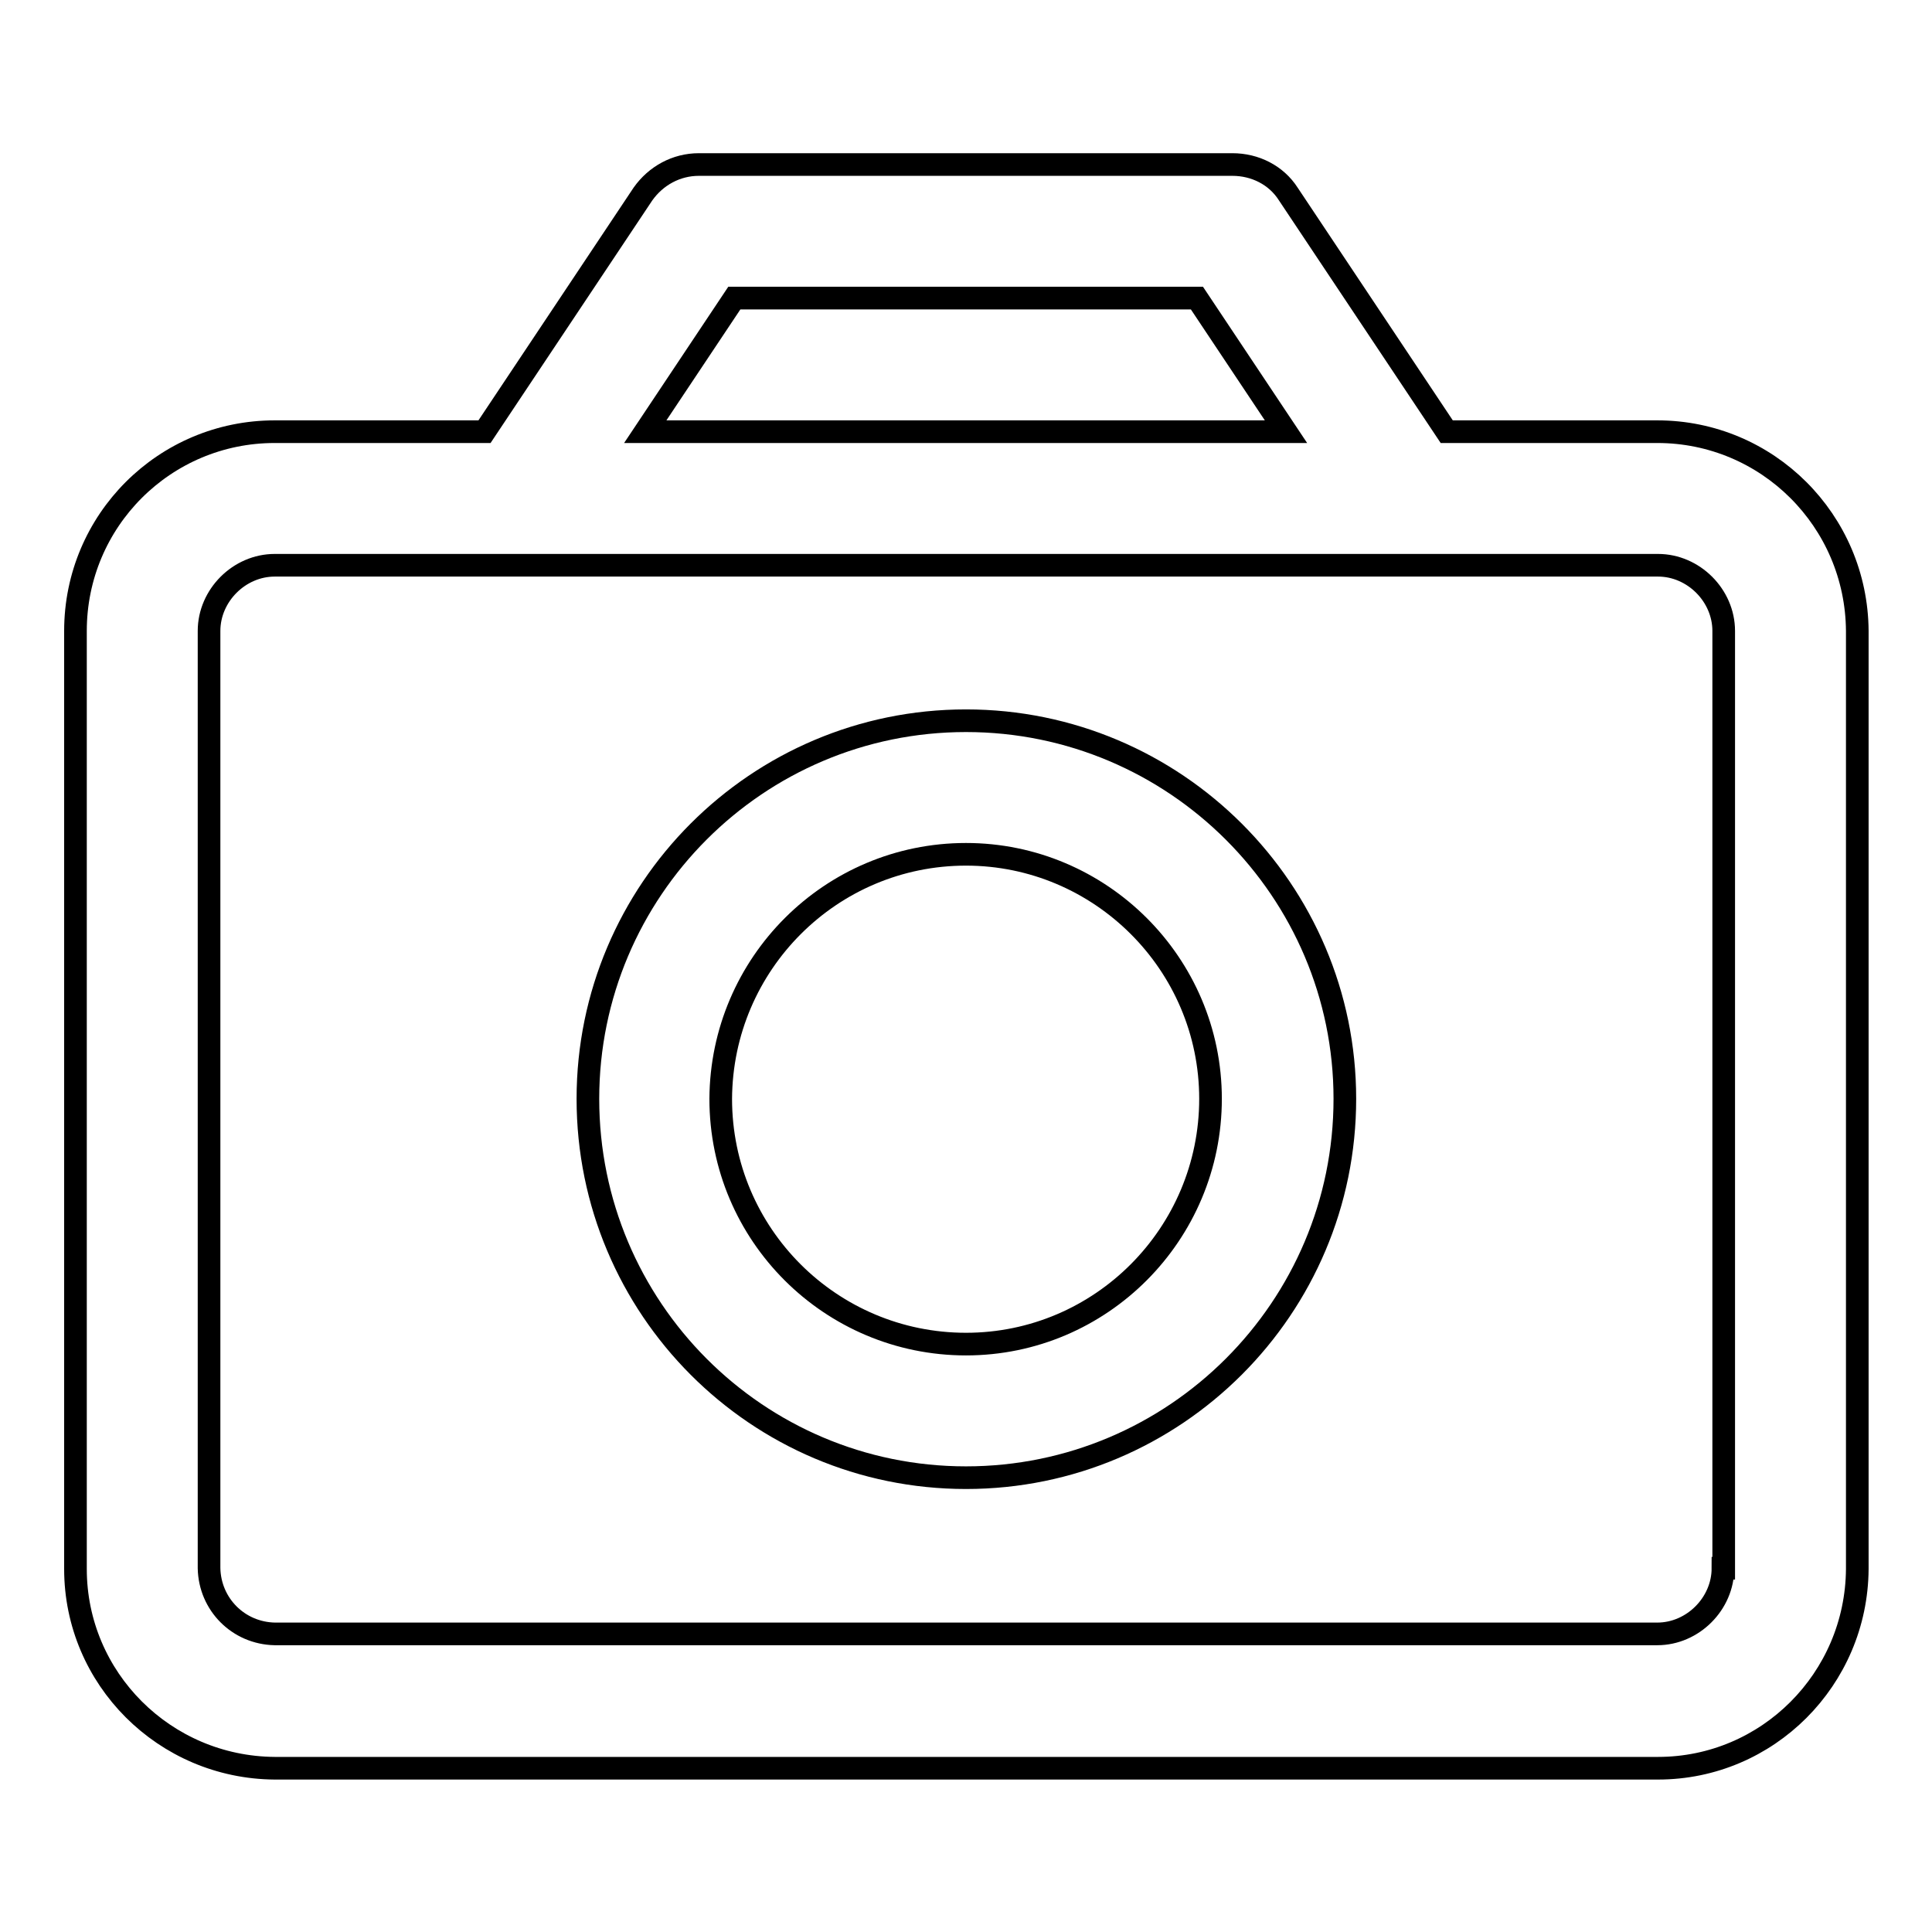
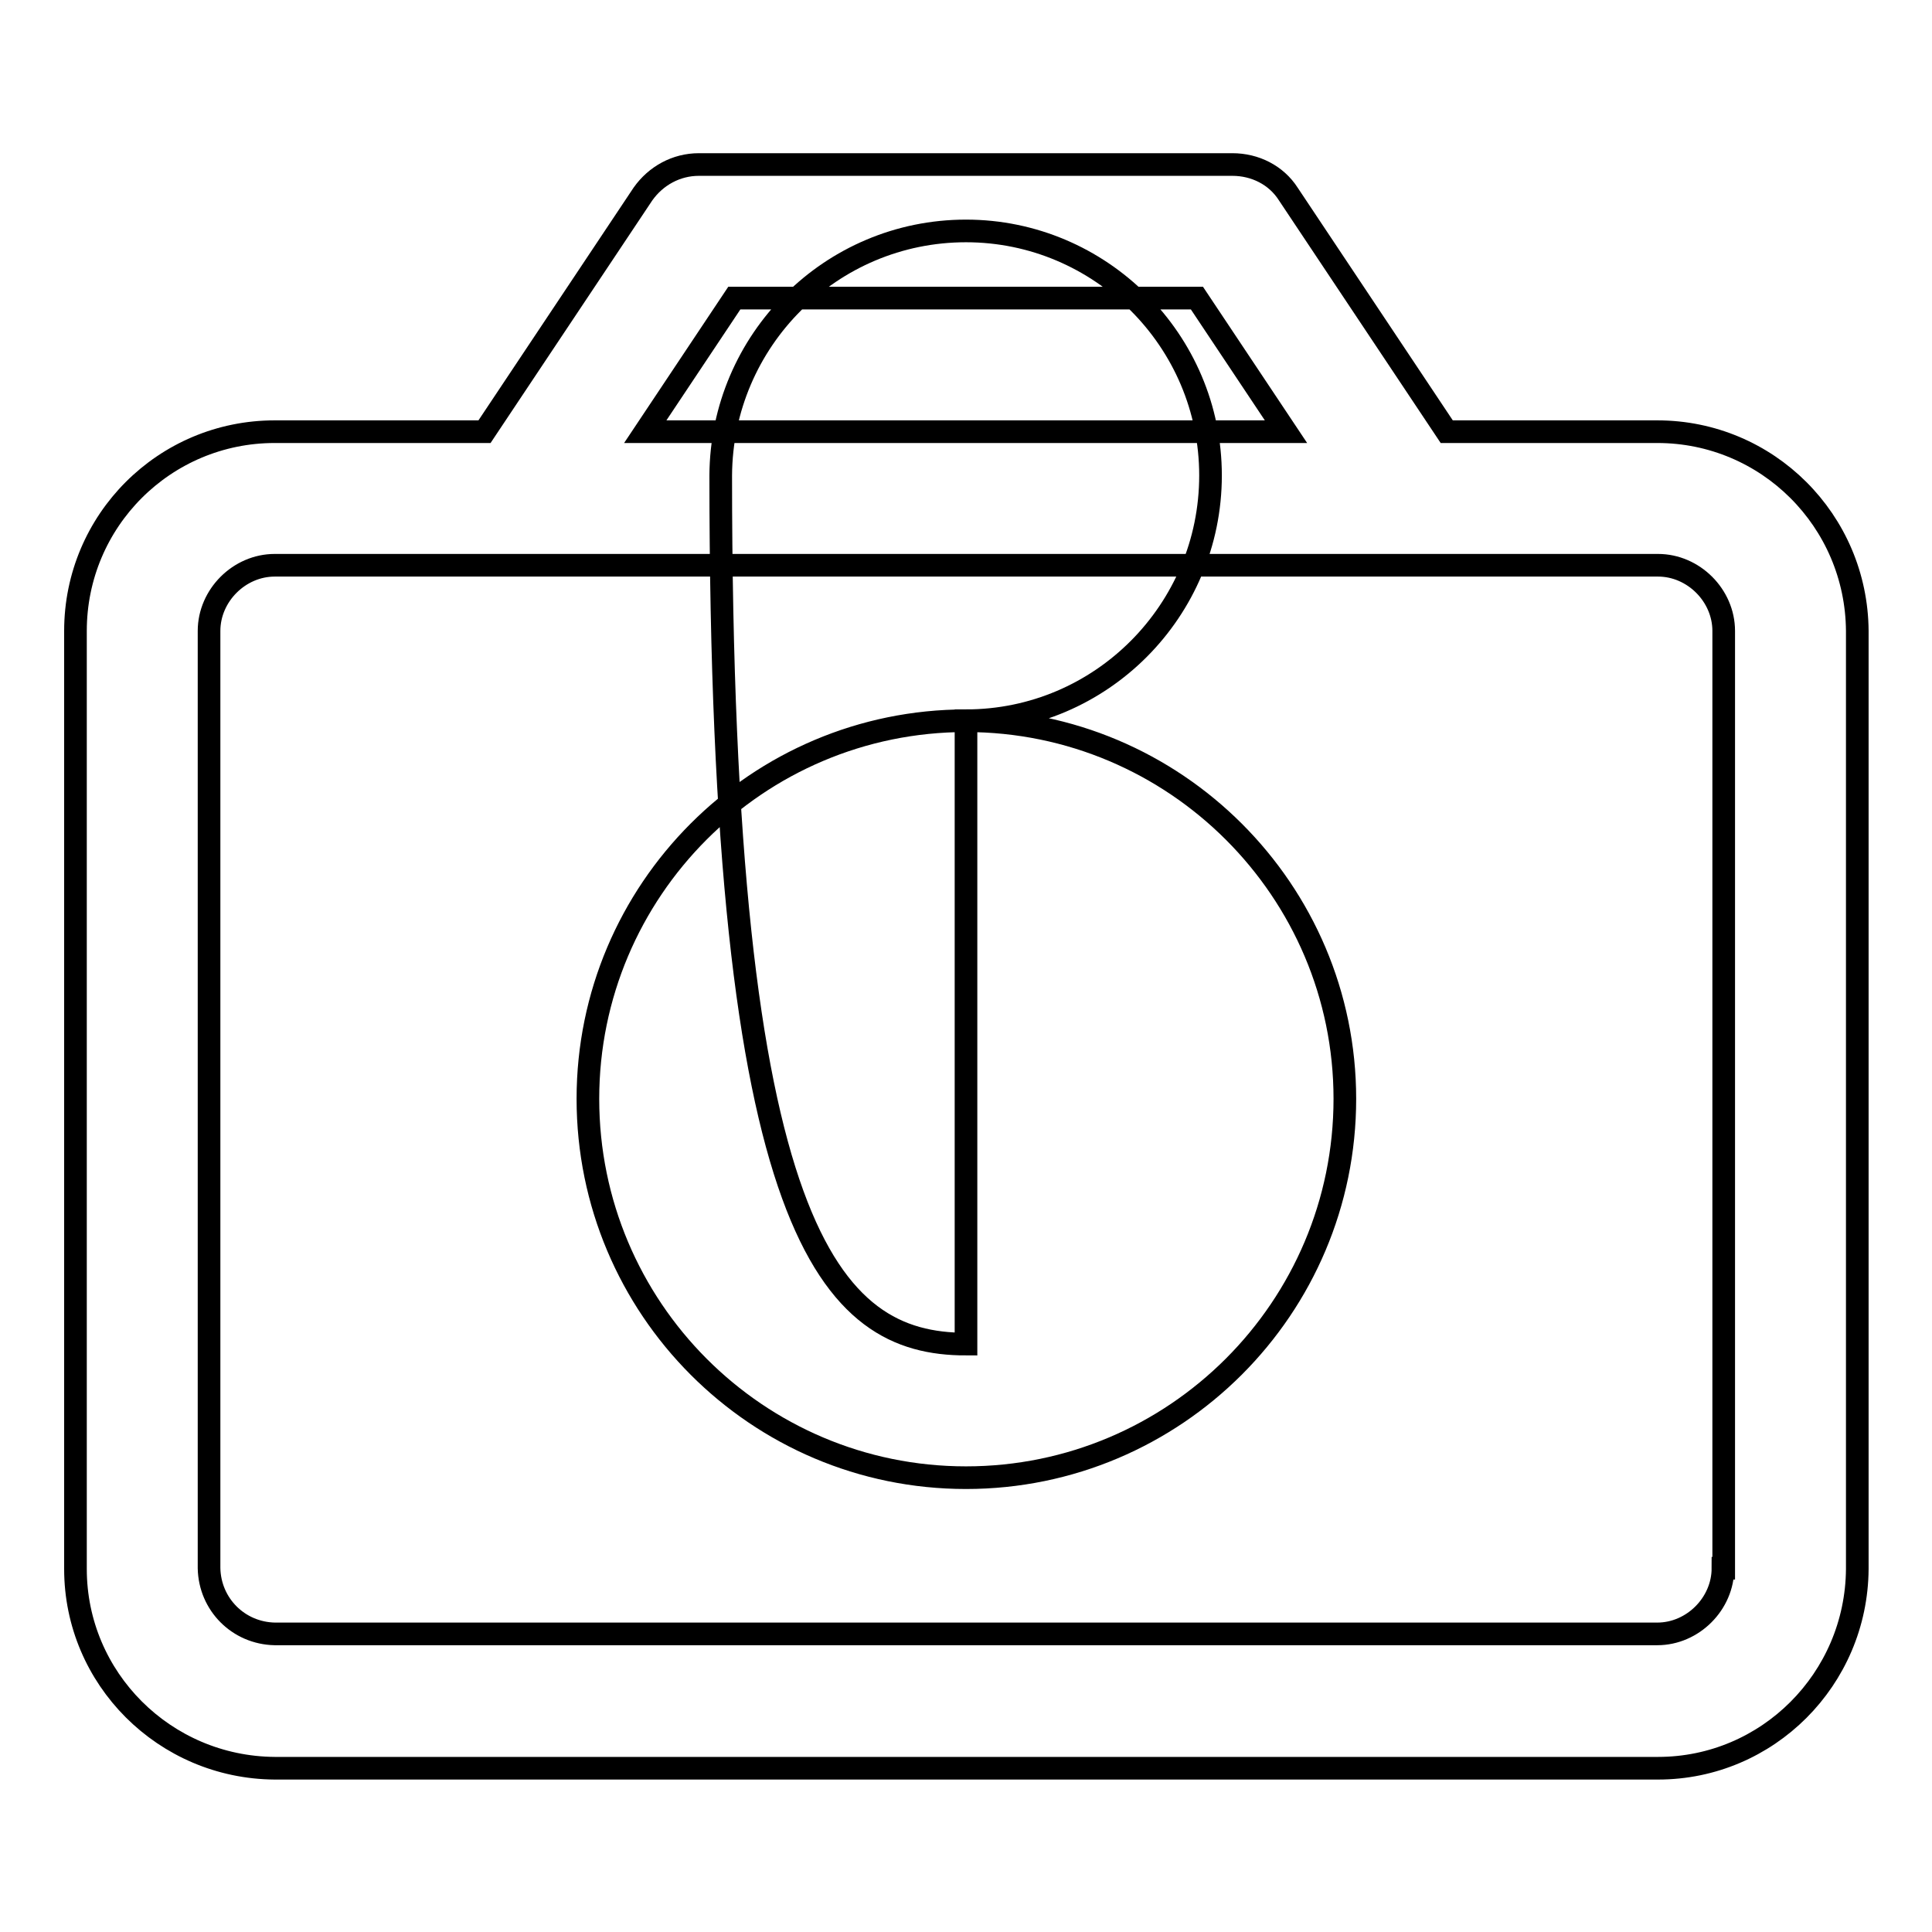
<svg xmlns="http://www.w3.org/2000/svg" version="1.1" x="0px" y="0px" viewBox="0 0 256 256" enable-background="new 0 0 256 256" xml:space="preserve">
  <g>
-     <path stroke-width="3" fill-opacity="0" stroke="#000000" d="M228.3,207.8c0,4.7-4,8.7-8.7,8.7H36.4c-4.8-0.1-8.6-3.9-8.7-8.7V83.6c0-4.7,4-8.7,8.7-8.7h183.3 c4.7,0,8.7,4,8.7,8.7V207.8z M97.3,39.5h61.3l11.8,17.7H85.5L97.3,39.5z M219.6,57.2h-27.9l-21-31.5c-1.6-2.5-4.4-3.9-7.4-3.9H92.6 c-3,0-5.7,1.5-7.4,3.9l-21,31.5H36.4C21.8,57.2,10,69,10,83.6v124.3c0,14.5,11.8,26.3,26.4,26.4h183.3c14.5,0,26.3-11.8,26.4-26.4 V83.6C246,69,234.2,57.2,219.6,57.2z M128,95.5c27.7,0,50.2,22.5,50.2,50.1c0,27.7-22.5,50.2-50.2,50.2 c-27.7,0-50.1-22.5-50.1-50.2C77.9,118,100.3,95.5,128,95.5z M128,178.1c17.9,0,32.4-14.6,32.4-32.5c0-17.9-14.6-32.4-32.4-32.4 c-17.9,0-32.4,14.5-32.5,32.4C95.5,163.6,110.1,178.1,128,178.1z" />
+     <path stroke-width="3" fill-opacity="0" stroke="#000000" d="M228.3,207.8c0,4.7-4,8.7-8.7,8.7H36.4c-4.8-0.1-8.6-3.9-8.7-8.7V83.6c0-4.7,4-8.7,8.7-8.7h183.3 c4.7,0,8.7,4,8.7,8.7V207.8z M97.3,39.5h61.3l11.8,17.7H85.5L97.3,39.5z M219.6,57.2h-27.9l-21-31.5c-1.6-2.5-4.4-3.9-7.4-3.9H92.6 c-3,0-5.7,1.5-7.4,3.9l-21,31.5H36.4C21.8,57.2,10,69,10,83.6v124.3c0,14.5,11.8,26.3,26.4,26.4h183.3c14.5,0,26.3-11.8,26.4-26.4 V83.6C246,69,234.2,57.2,219.6,57.2z M128,95.5c27.7,0,50.2,22.5,50.2,50.1c0,27.7-22.5,50.2-50.2,50.2 c-27.7,0-50.1-22.5-50.1-50.2C77.9,118,100.3,95.5,128,95.5z c17.9,0,32.4-14.6,32.4-32.5c0-17.9-14.6-32.4-32.4-32.4 c-17.9,0-32.4,14.5-32.5,32.4C95.5,163.6,110.1,178.1,128,178.1z" />
  </g>
</svg>